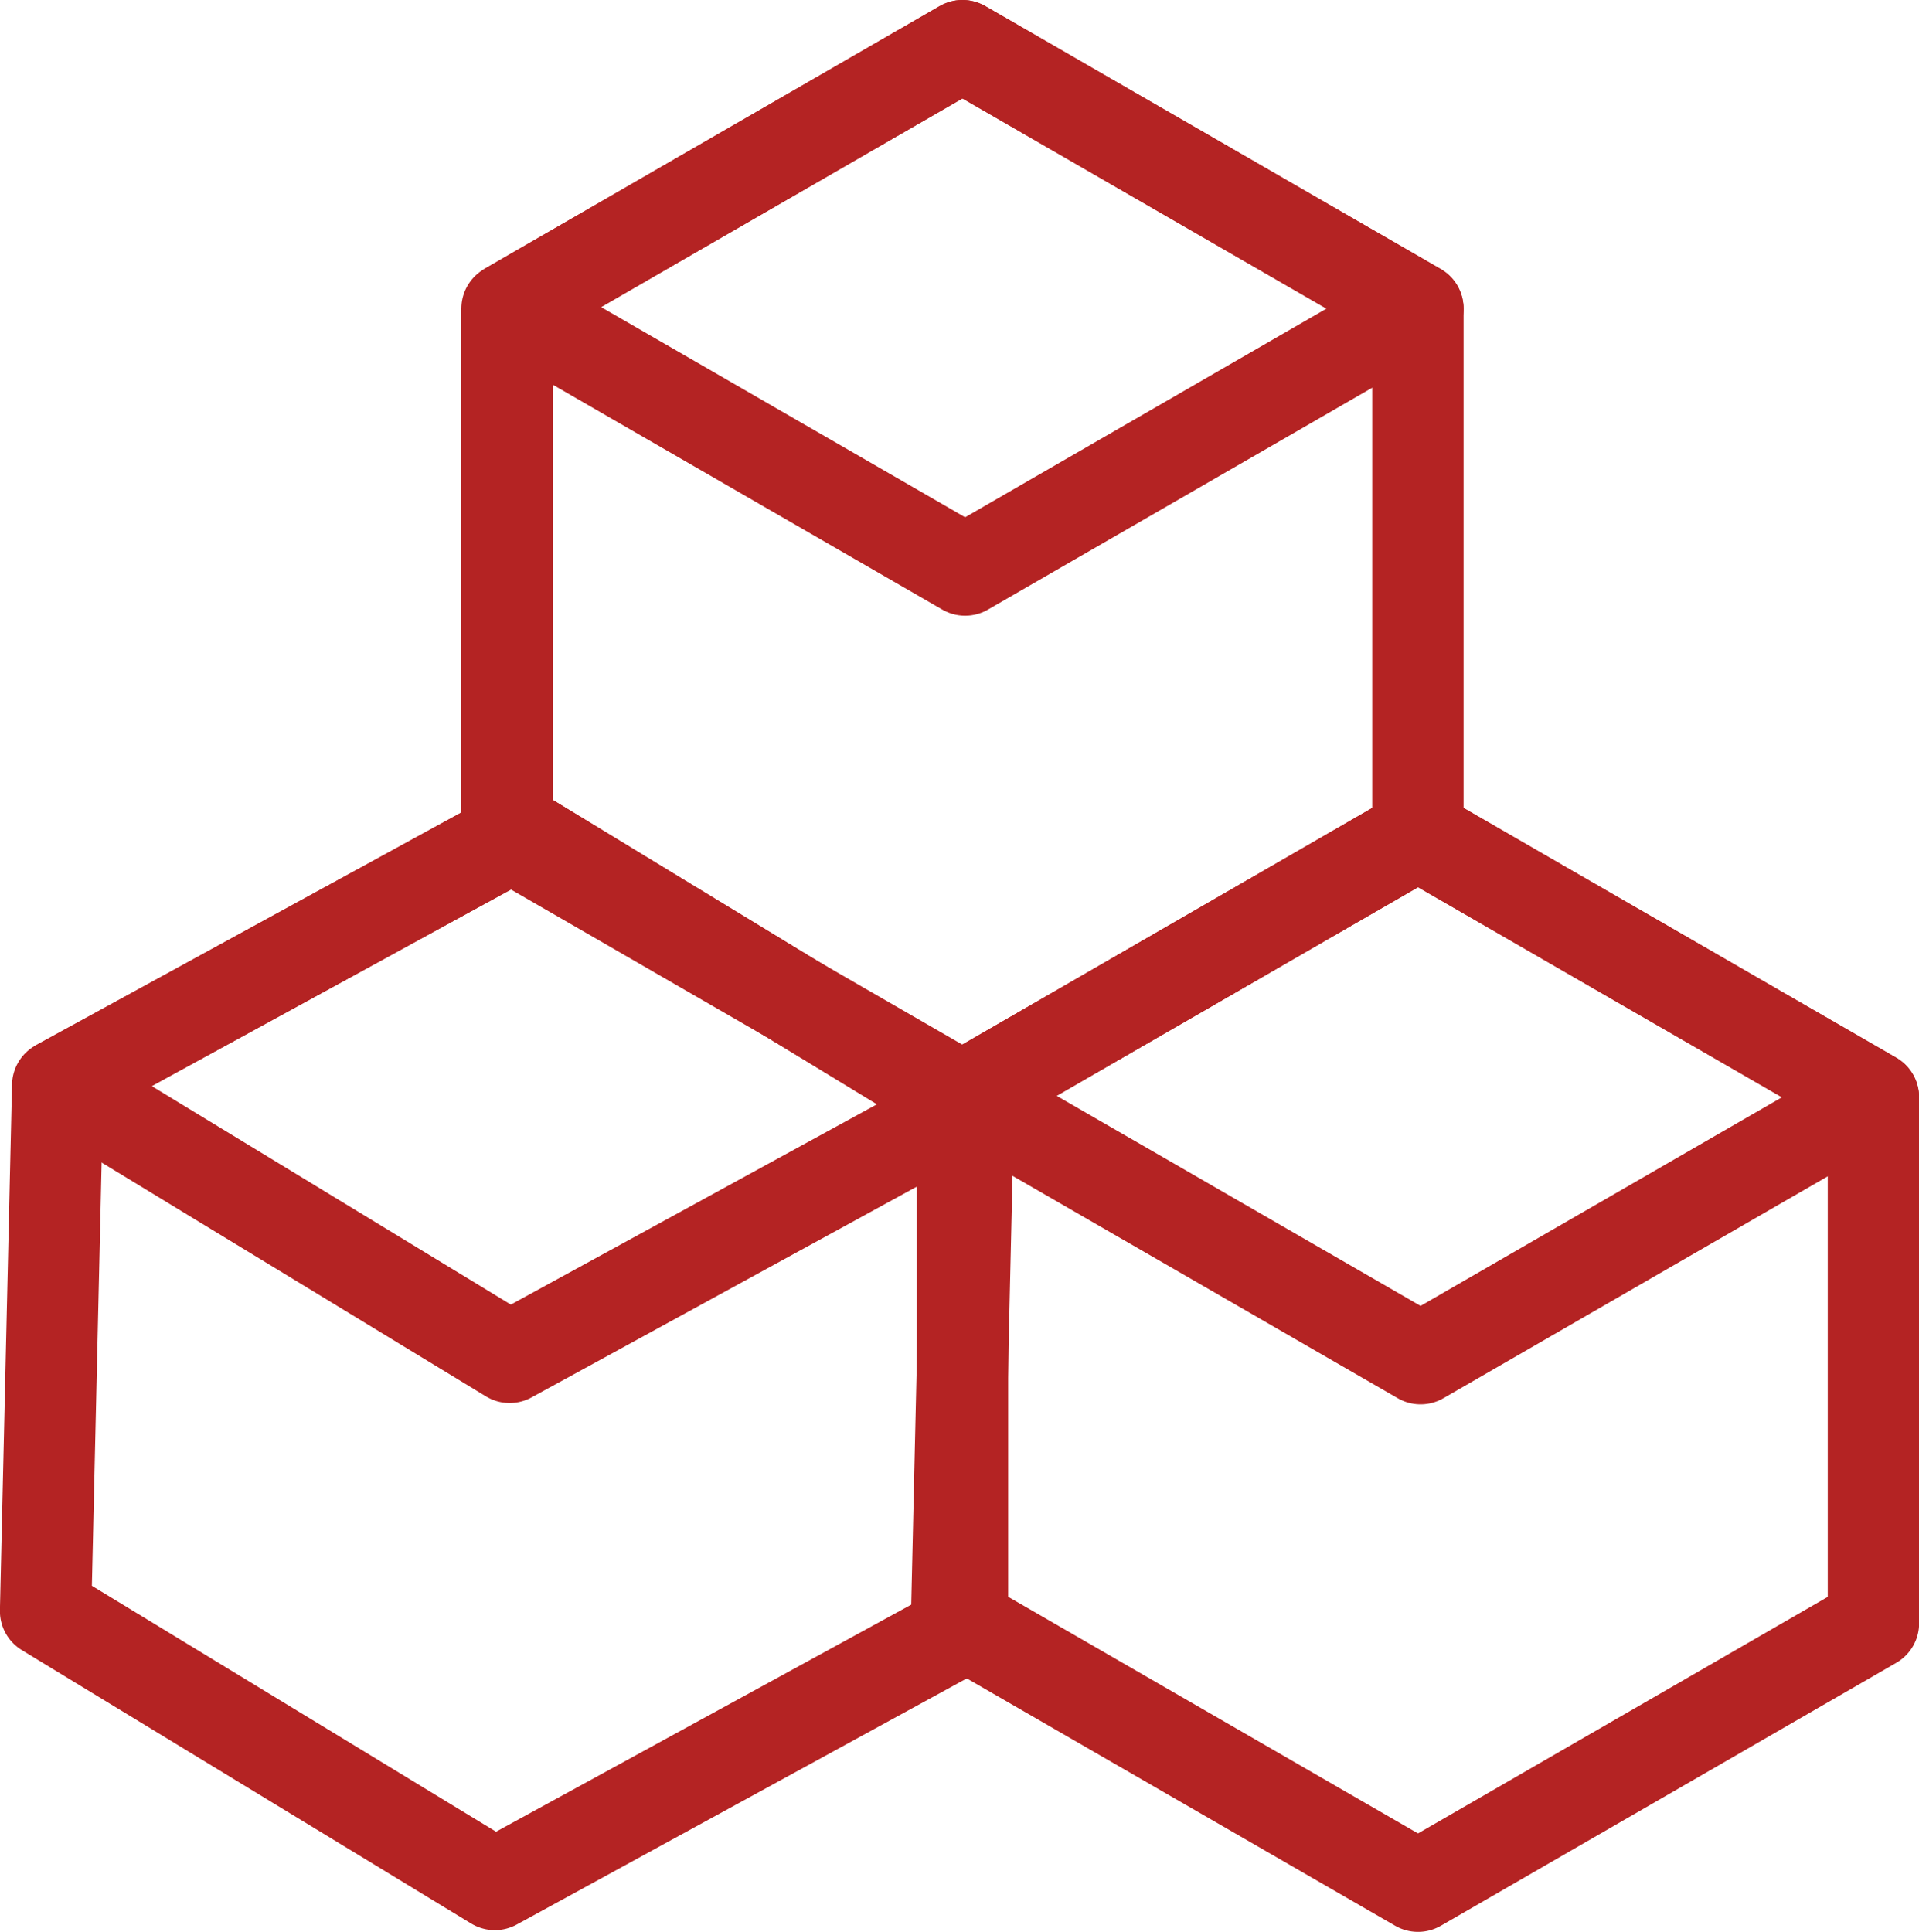
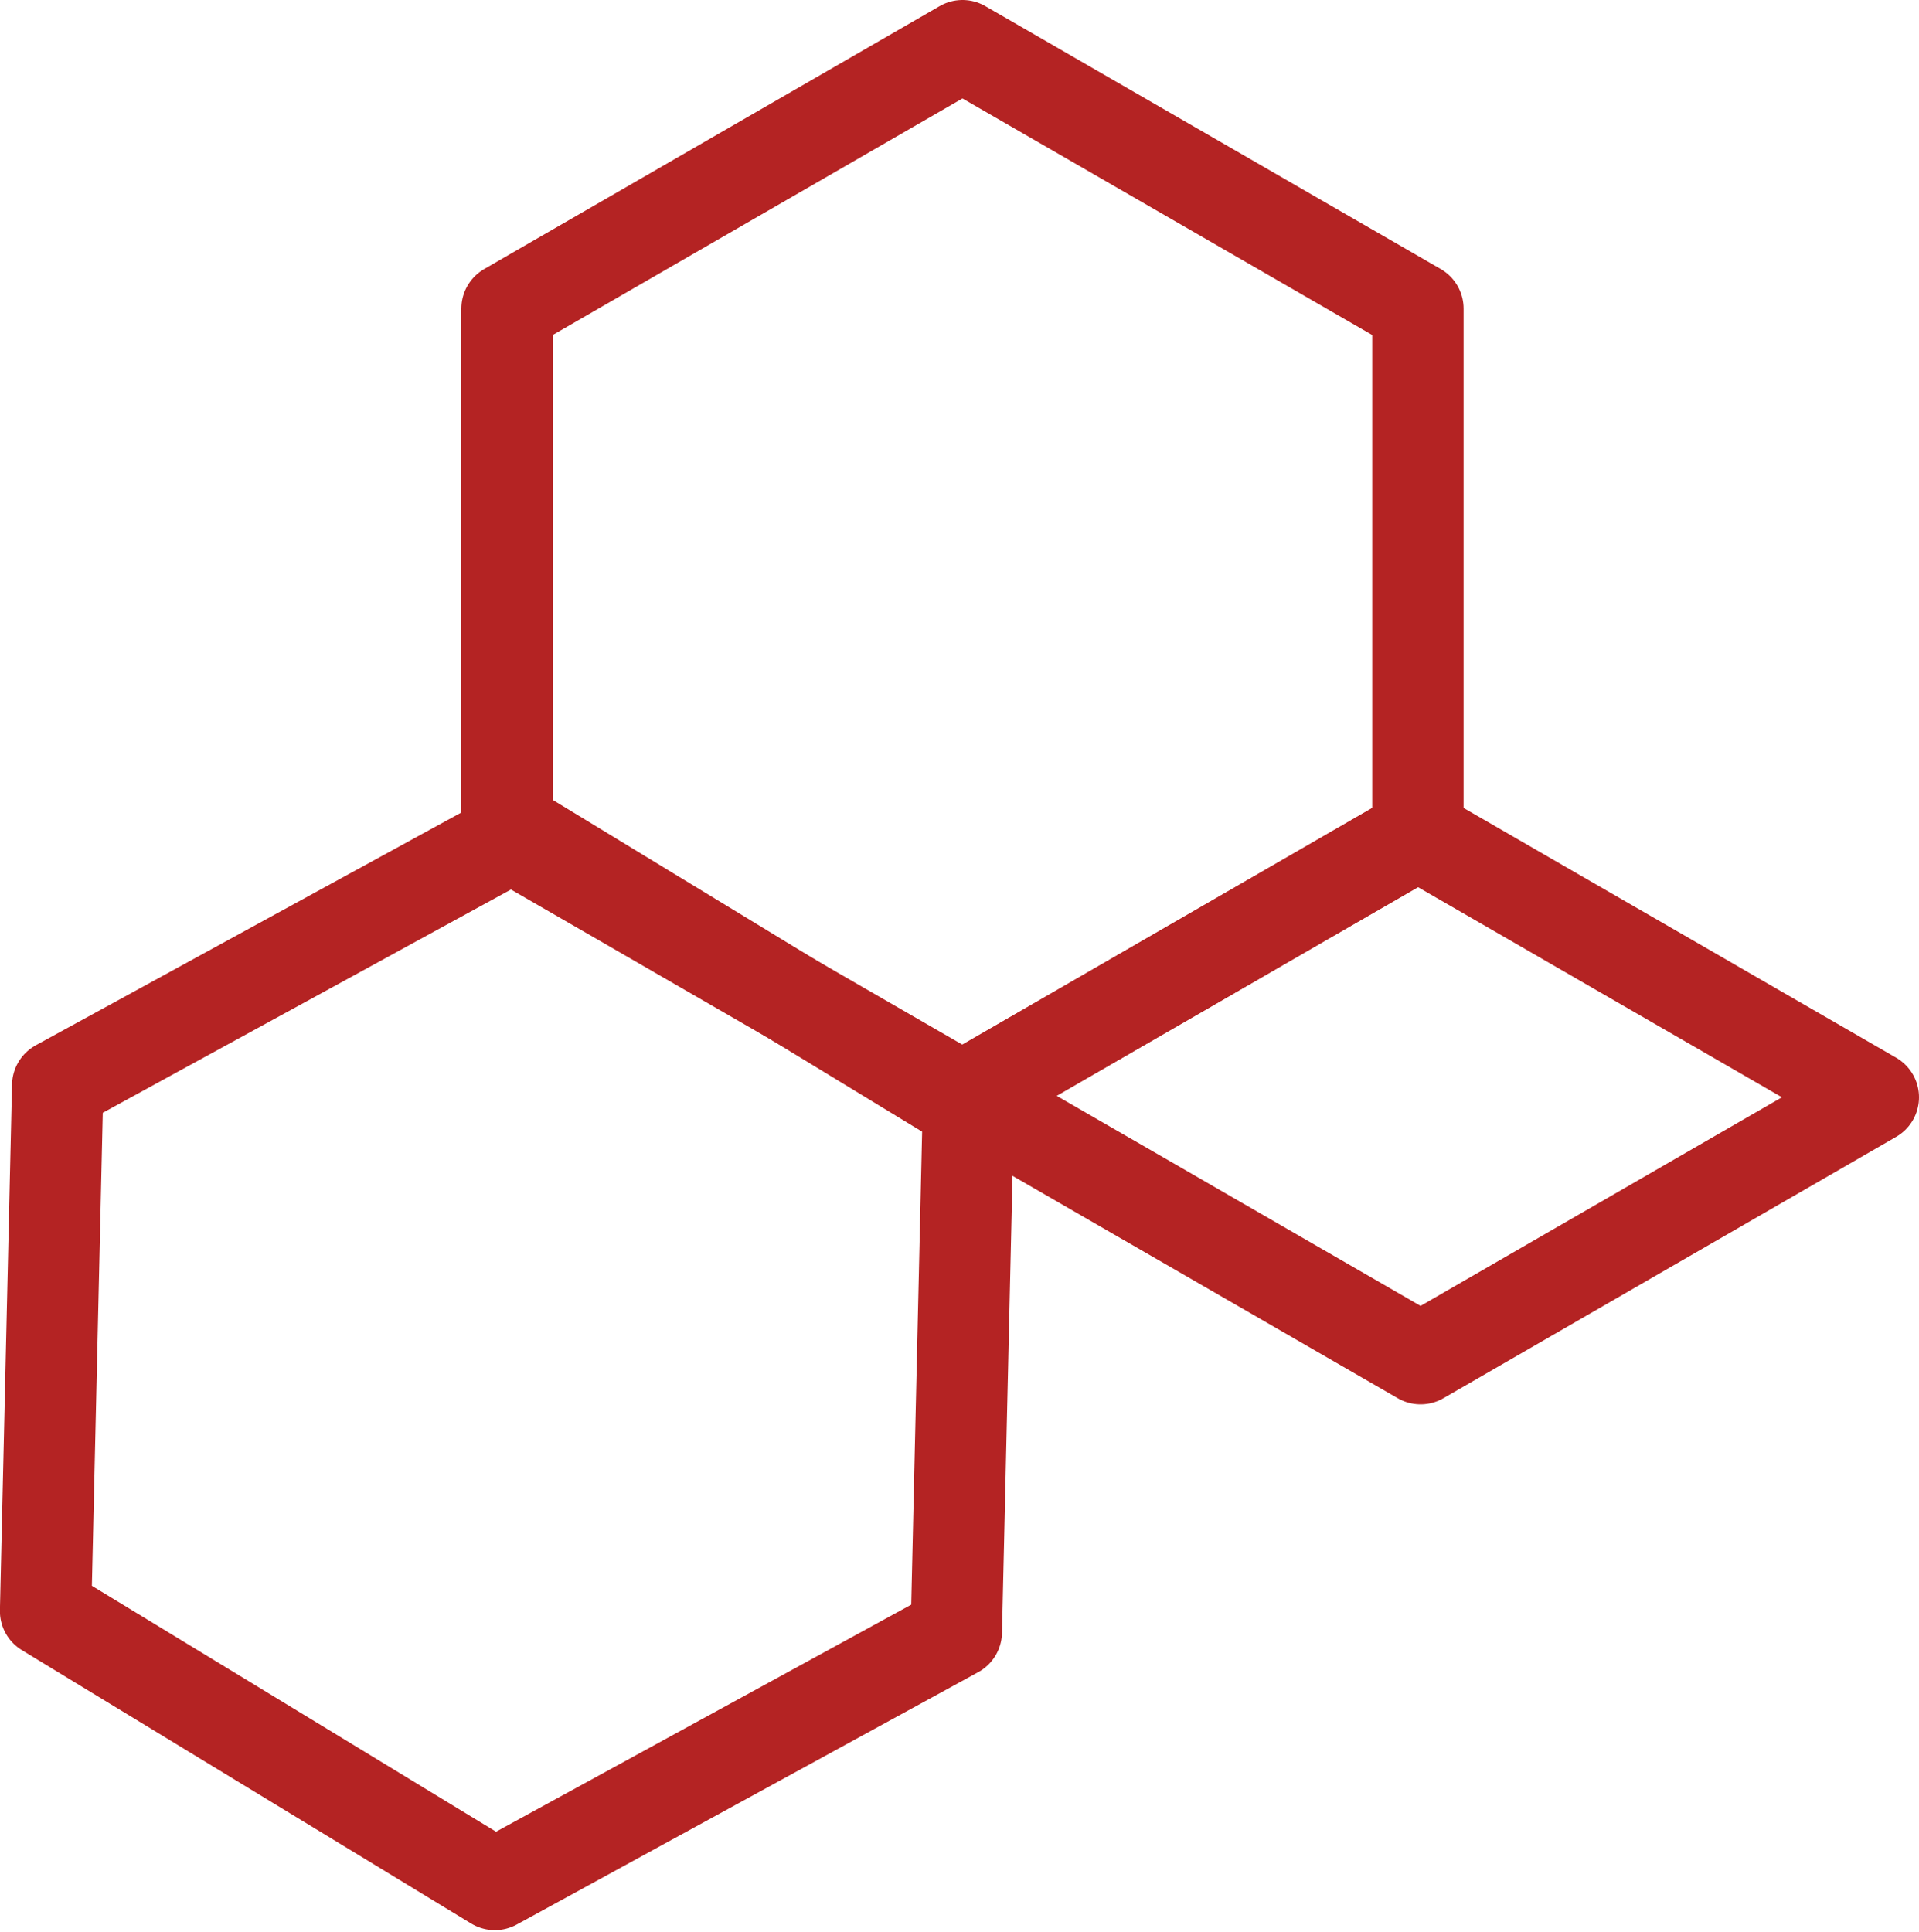
<svg xmlns="http://www.w3.org/2000/svg" width="42" height="42.283" viewBox="0 0 42 42.283">
  <defs>
    <style>.a{fill:none;stroke:#b42323;stroke-linecap:round;stroke-linejoin:round;stroke-width:2px;}</style>
  </defs>
  <g transform="translate(-142 -5604)">
    <g transform="translate(143 5605)">
-       <path class="a" d="M174.773,382.689l-9.832-5.983L154.9,382.2l9.832,5.983Z" transform="translate(-154.578 -359.475)" />
      <path class="a" d="M164.852,376.706l-10.1,5.524-.265,11.507,9.832,5.983,10.1-5.524.265-11.506Z" transform="translate(-154.489 -359.475)" />
-       <path class="a" d="M187.293,360.527l-9.968-5.755-9.909,5.721,9.968,5.755Z" transform="translate(-157.261 -354.772)" />
      <path class="a" d="M177.31,354.772l-9.968,5.755v11.51l9.968,5.755,9.968-5.755v-11.51Z" transform="translate(-157.245 -354.772)" />
      <g transform="translate(20.065 17.264)">
        <path class="a" d="M199.981,382.5l-9.968-5.755-9.909,5.721,9.968,5.755Z" transform="translate(-180.046 -376.748)" />
-         <path class="a" d="M190,376.748,180.03,382.5v11.51L190,399.767l9.968-5.755V382.5Z" transform="translate(-180.03 -376.748)" />
      </g>
    </g>
  </g>
</svg>